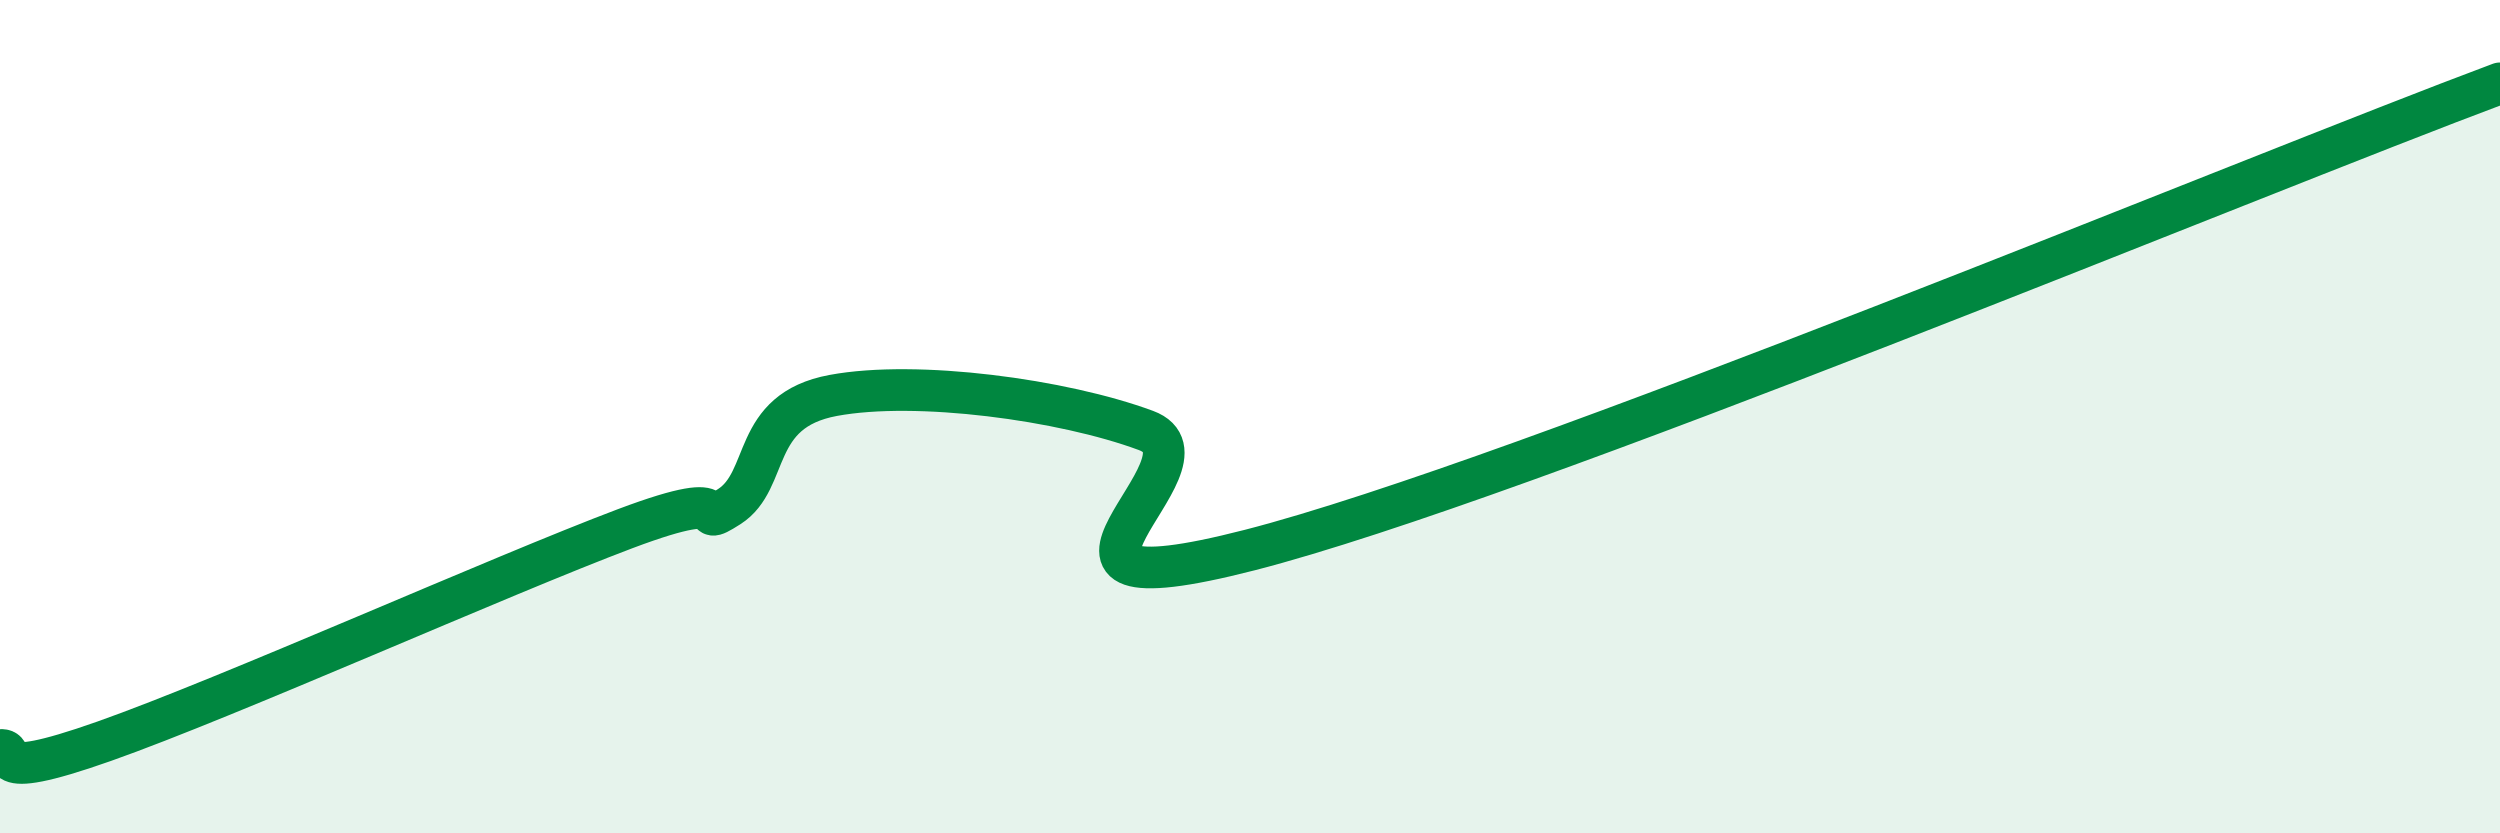
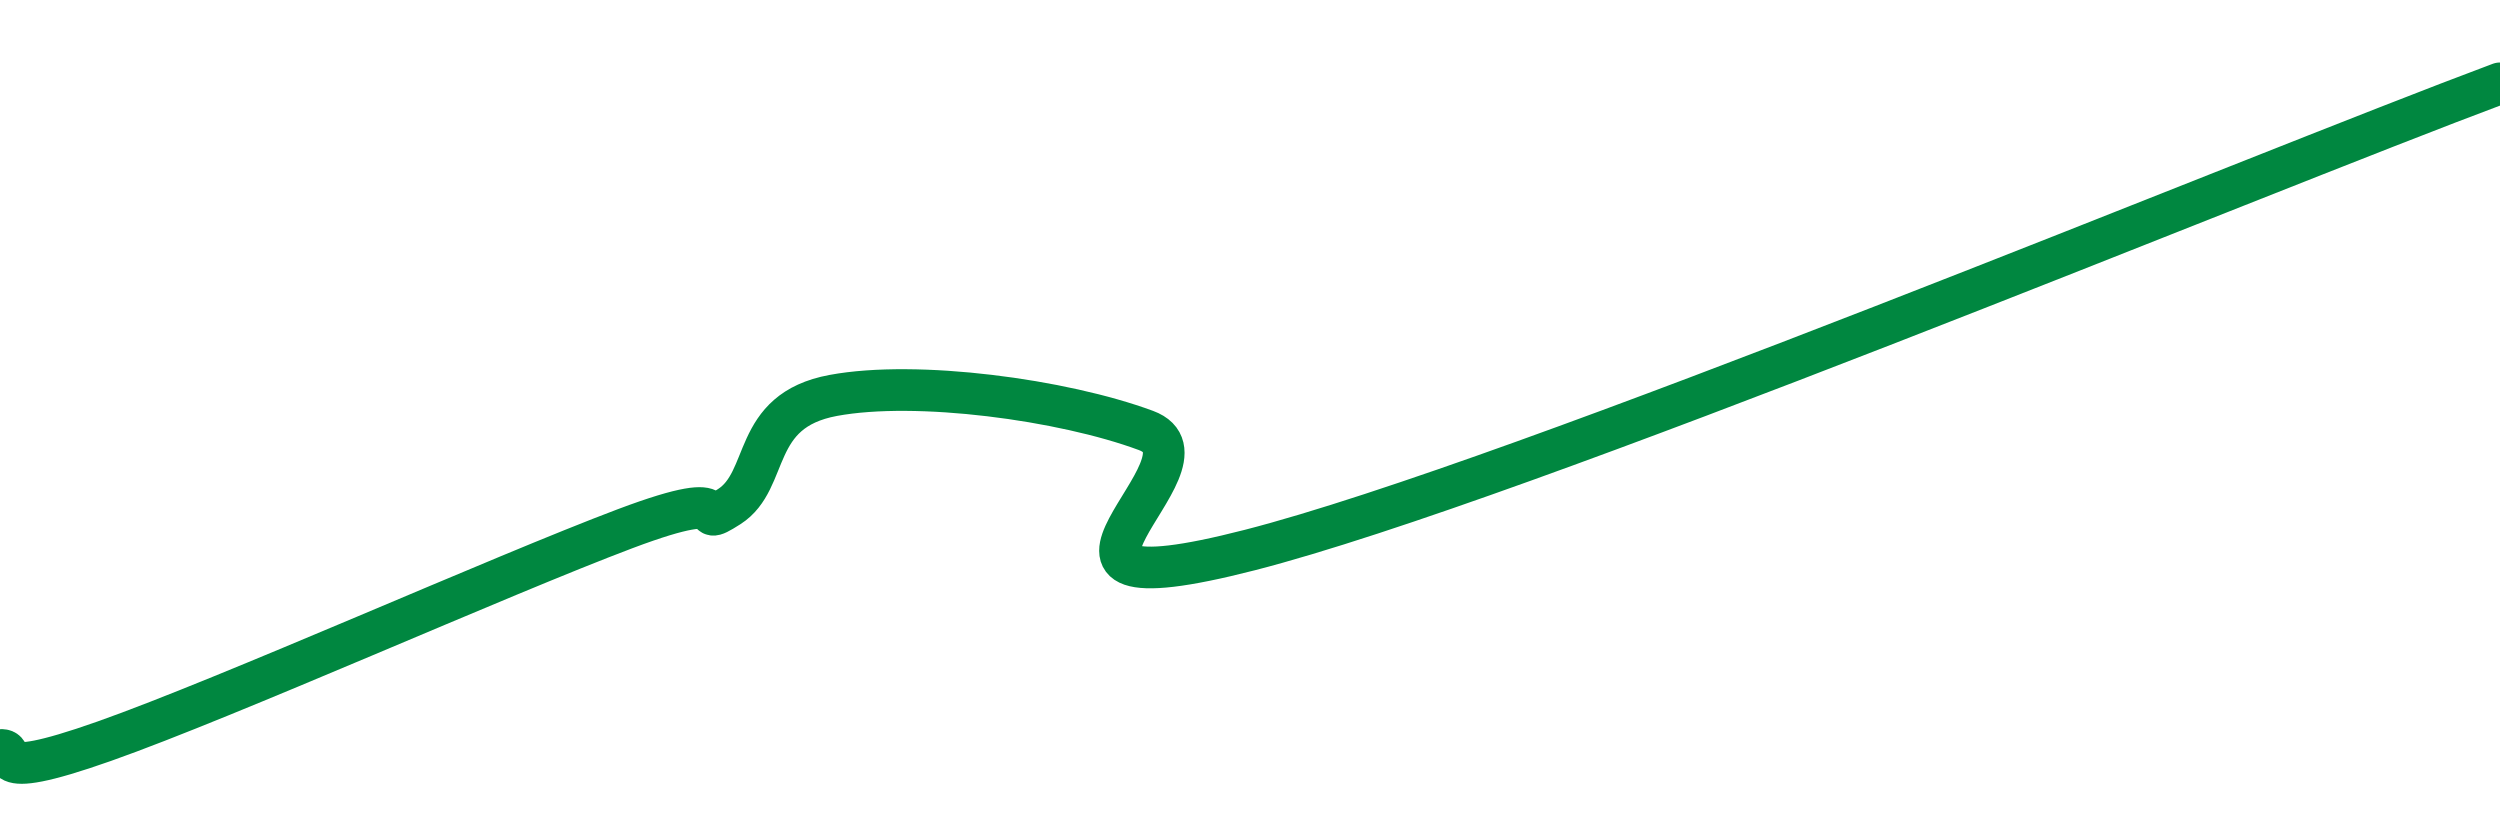
<svg xmlns="http://www.w3.org/2000/svg" width="60" height="20" viewBox="0 0 60 20">
-   <path d="M 0,18 C 0.5,17.96 -0.5,18.85 2.5,17.79 C 5.5,16.73 12,13.82 15,12.69 C 18,11.56 16.5,12.8 17.5,12.16 C 18.5,11.52 18,9.86 20,9.49 C 22,9.12 25.5,9.59 27.5,10.33 C 29.5,11.07 23.5,14.87 30,13.2 C 36.5,11.53 54,4.24 60,2L60 20L0 20Z" fill="#008740" opacity="0.1" stroke-linecap="round" stroke-linejoin="round" />
  <path d="M 0,18 C 0.5,17.96 -0.5,18.85 2.5,17.79 C 5.5,16.73 12,13.82 15,12.69 C 18,11.56 16.5,12.8 17.5,12.16 C 18.5,11.52 18,9.86 20,9.49 C 22,9.12 25.5,9.59 27.5,10.33 C 29.5,11.07 23.5,14.87 30,13.2 C 36.5,11.53 54,4.24 60,2" stroke="#008740" stroke-width="1" fill="none" stroke-linecap="round" stroke-linejoin="round" />
</svg>